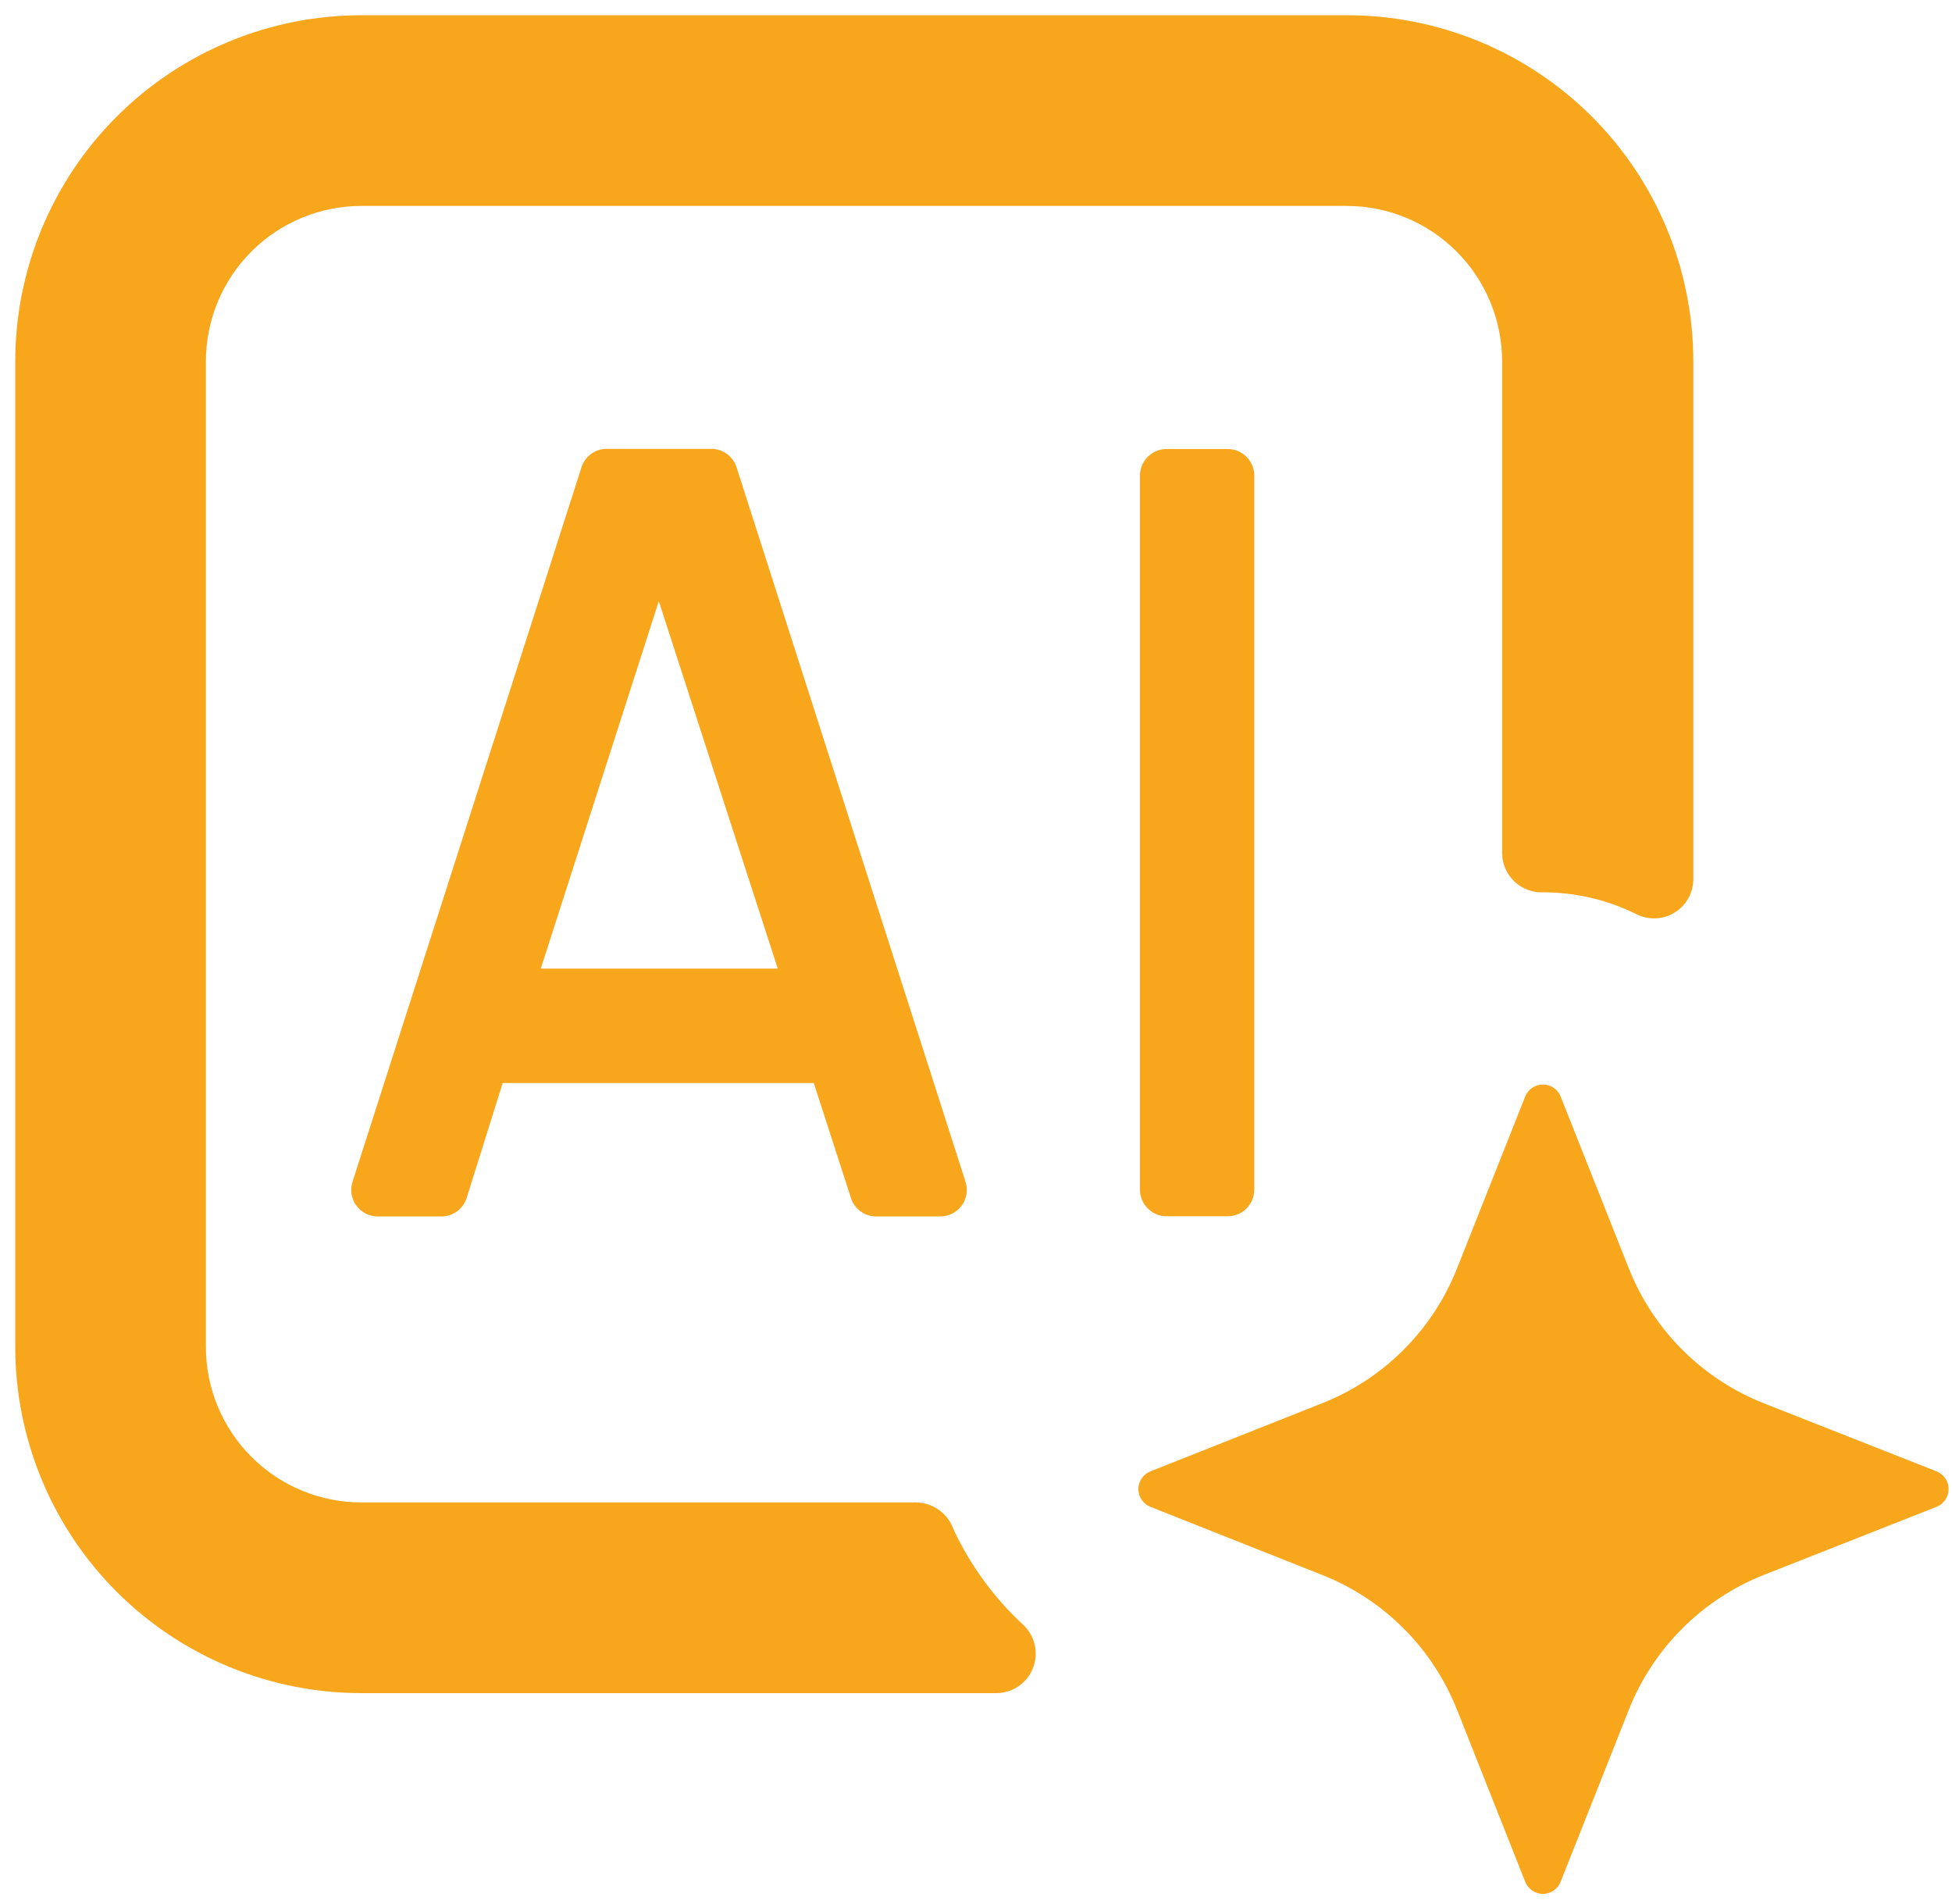
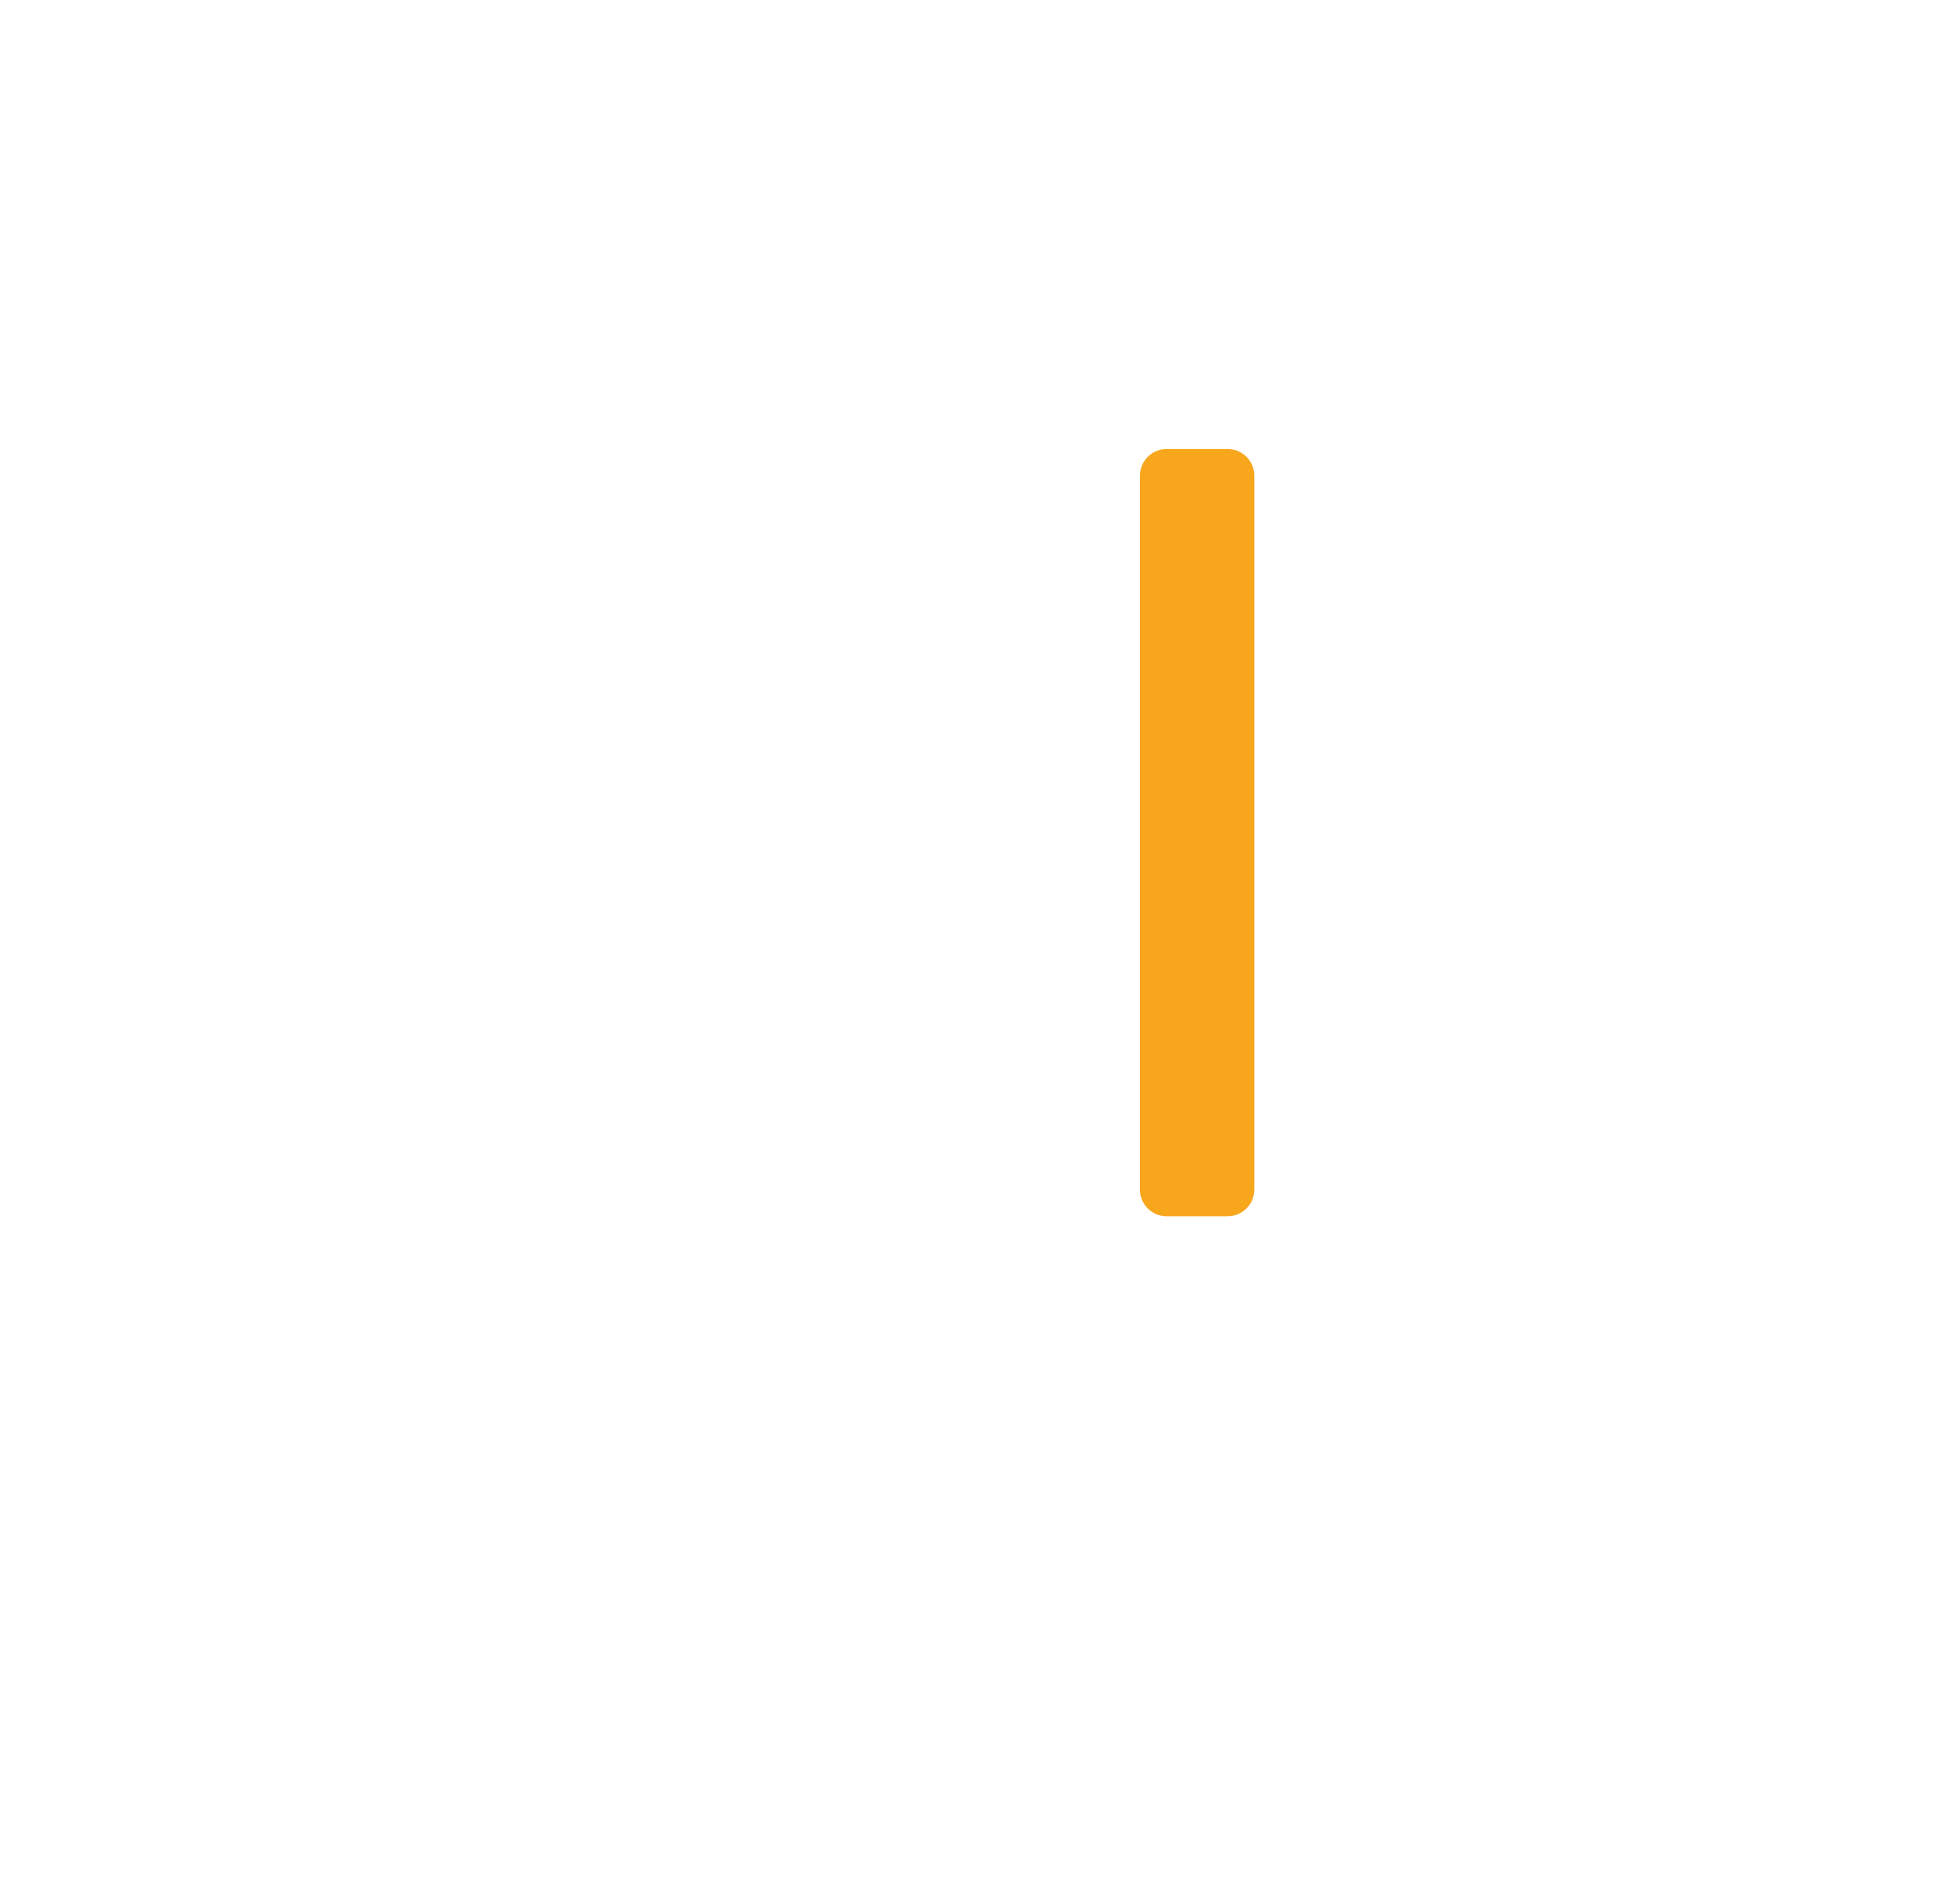
<svg xmlns="http://www.w3.org/2000/svg" width="80" height="78" viewBox="0 0 80 78" fill="none">
-   <path d="M23.828 19.156L14.453 48.406C14.397 48.569 14.381 48.742 14.406 48.912C14.43 49.082 14.494 49.244 14.594 49.385C14.693 49.525 14.824 49.64 14.976 49.719C15.128 49.799 15.297 49.842 15.469 49.844H18.094C18.328 49.843 18.556 49.767 18.743 49.626C18.93 49.485 19.067 49.287 19.133 49.062L20.602 44.375H33.437L33.258 44.086L34.867 49.062C34.933 49.287 35.069 49.485 35.257 49.626C35.444 49.767 35.672 49.843 35.906 49.844H38.531C38.703 49.845 38.873 49.805 39.026 49.727C39.18 49.65 39.313 49.537 39.414 49.399C39.516 49.26 39.583 49.099 39.61 48.929C39.637 48.759 39.623 48.585 39.57 48.422L30.195 19.172C30.128 18.948 29.991 18.751 29.804 18.61C29.617 18.47 29.39 18.393 29.156 18.391H24.844C24.615 18.395 24.394 18.472 24.212 18.609C24.03 18.747 23.895 18.938 23.828 19.156ZM22.164 39.688L27 24.633L31.875 39.688H22.164Z" fill="#F8A61C" />
  <path d="M50.312 18.398H47.812C47.208 18.398 46.719 18.888 46.719 19.492V48.742C46.719 49.346 47.208 49.836 47.812 49.836H50.312C50.917 49.836 51.406 49.346 51.406 48.742V19.492C51.406 18.888 50.917 18.398 50.312 18.398Z" fill="#F8A61C" />
-   <path d="M37.547 61.562H14.812C13.122 61.562 11.5 60.891 10.305 59.695C9.109 58.5 8.438 56.878 8.438 55.188V14.812C8.438 13.122 9.109 11.5 10.305 10.305C11.5 9.109 13.122 8.438 14.812 8.438H55.188C56.878 8.438 58.5 9.109 59.695 10.305C60.891 11.5 61.562 13.122 61.562 14.812V35C61.577 35.426 61.759 35.83 62.069 36.122C62.379 36.415 62.792 36.573 63.219 36.562C64.549 36.559 65.862 36.863 67.055 37.453C67.302 37.58 67.578 37.641 67.856 37.629C68.134 37.618 68.405 37.534 68.641 37.387C68.877 37.24 69.071 37.034 69.204 36.789C69.336 36.545 69.403 36.27 69.398 35.992V14.812C69.398 12.947 69.031 11.101 68.316 9.378C67.602 7.655 66.555 6.09 65.235 4.772C63.915 3.454 62.348 2.41 60.624 1.698C58.9 0.987 57.053 0.622 55.188 0.625H14.812C11.05 0.625 7.441 2.12 4.78 4.78C2.12 7.441 0.625 11.05 0.625 14.812V55.188C0.625 58.95 2.12 62.559 4.78 65.22C7.441 67.88 11.05 69.375 14.812 69.375H40.828C41.148 69.375 41.46 69.281 41.727 69.104C41.993 68.927 42.2 68.675 42.323 68.379C42.446 68.084 42.479 67.76 42.417 67.446C42.355 67.132 42.202 66.844 41.977 66.617C40.761 65.502 39.776 64.159 39.078 62.664C38.966 62.346 38.76 62.07 38.486 61.873C38.212 61.676 37.884 61.567 37.547 61.562Z" fill="#F8A61C" />
-   <path d="M72.289 64.531L79.367 61.742C79.513 61.685 79.638 61.584 79.726 61.455C79.814 61.325 79.861 61.172 79.861 61.016C79.861 60.859 79.814 60.706 79.726 60.576C79.638 60.447 79.513 60.347 79.367 60.289L72.289 57.5C71.036 57.005 69.898 56.257 68.945 55.305C67.993 54.352 67.245 53.214 66.75 51.961L63.961 44.93C63.903 44.784 63.803 44.66 63.673 44.572C63.544 44.484 63.391 44.437 63.234 44.438C63.078 44.437 62.925 44.484 62.795 44.572C62.666 44.66 62.566 44.784 62.508 44.93L59.719 51.961C59.224 53.215 58.478 54.353 57.525 55.306C56.572 56.259 55.433 57.006 54.18 57.5L47.148 60.289C47.003 60.347 46.878 60.447 46.789 60.576C46.701 60.706 46.654 60.859 46.654 61.016C46.654 61.172 46.701 61.325 46.789 61.455C46.878 61.584 47.003 61.685 47.148 61.742L54.18 64.531C55.433 65.025 56.572 65.772 57.525 66.725C58.478 67.678 59.224 68.817 59.719 70.07L62.508 77.102C62.564 77.248 62.664 77.375 62.794 77.464C62.923 77.553 63.077 77.601 63.234 77.602C63.392 77.601 63.545 77.553 63.675 77.464C63.805 77.375 63.904 77.248 63.961 77.102L66.75 70.07C67.245 68.817 67.993 67.679 68.945 66.727C69.898 65.774 71.036 65.027 72.289 64.531Z" fill="#F8A61C" />
</svg>